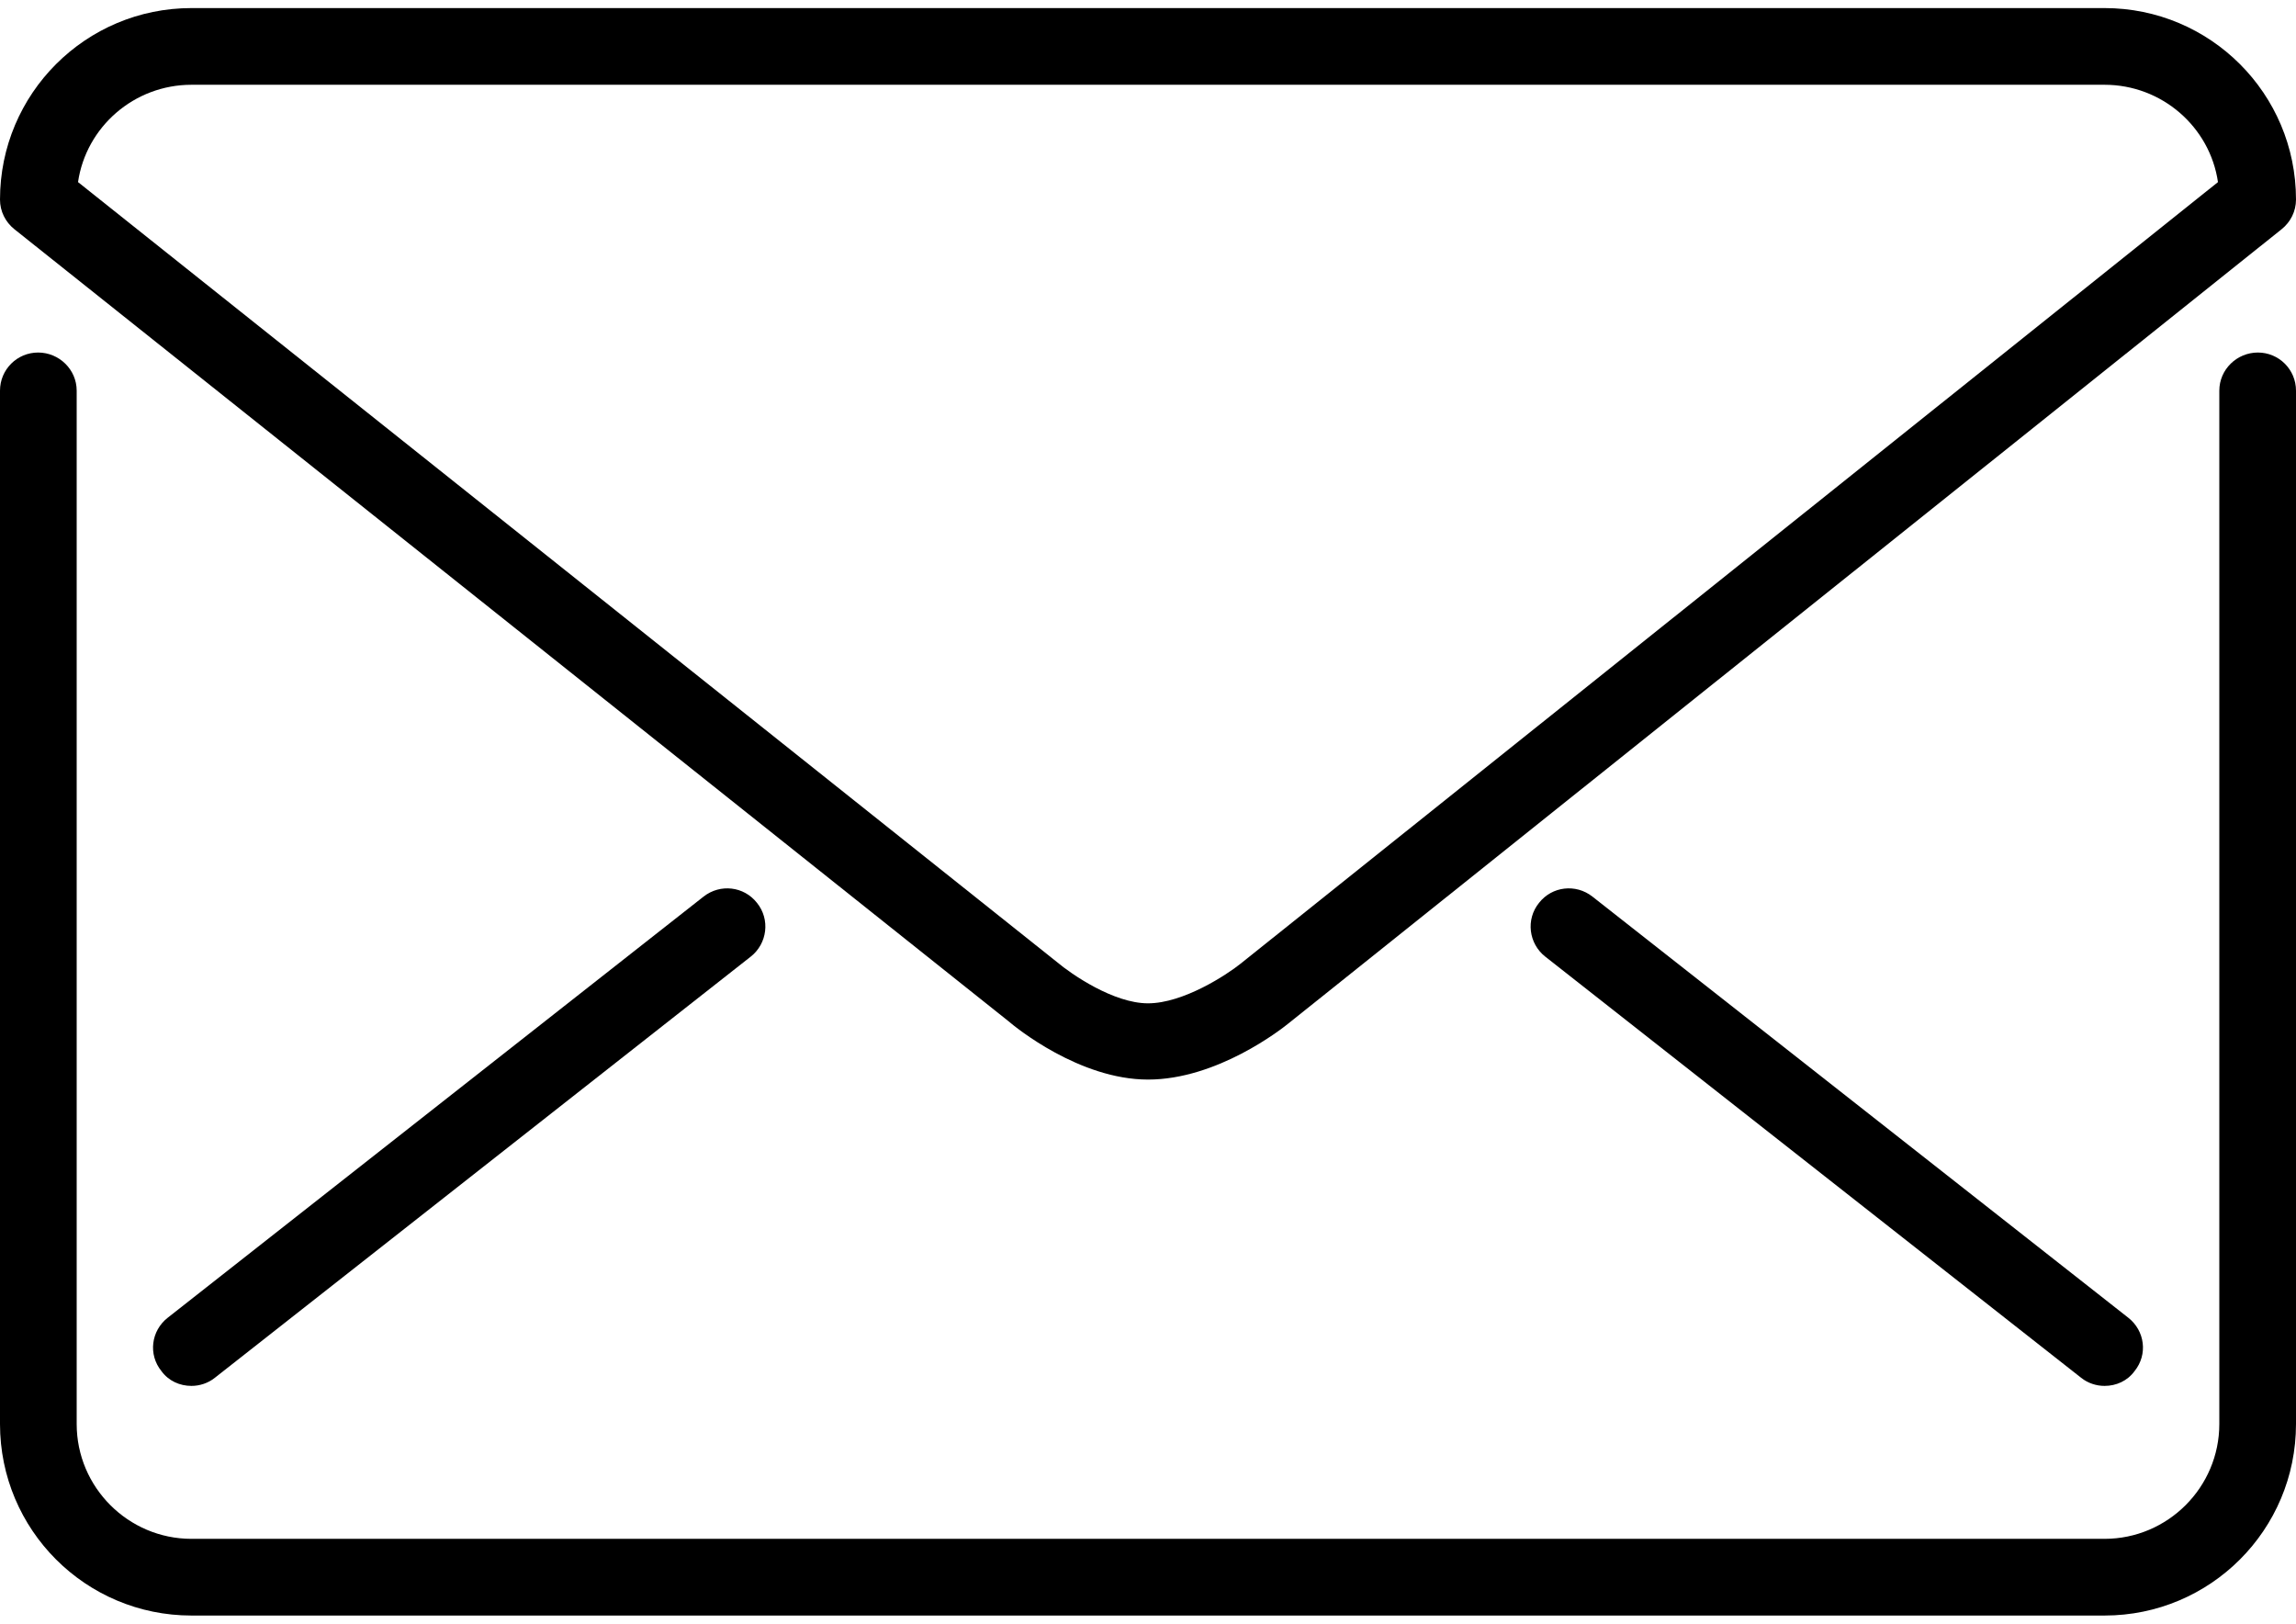
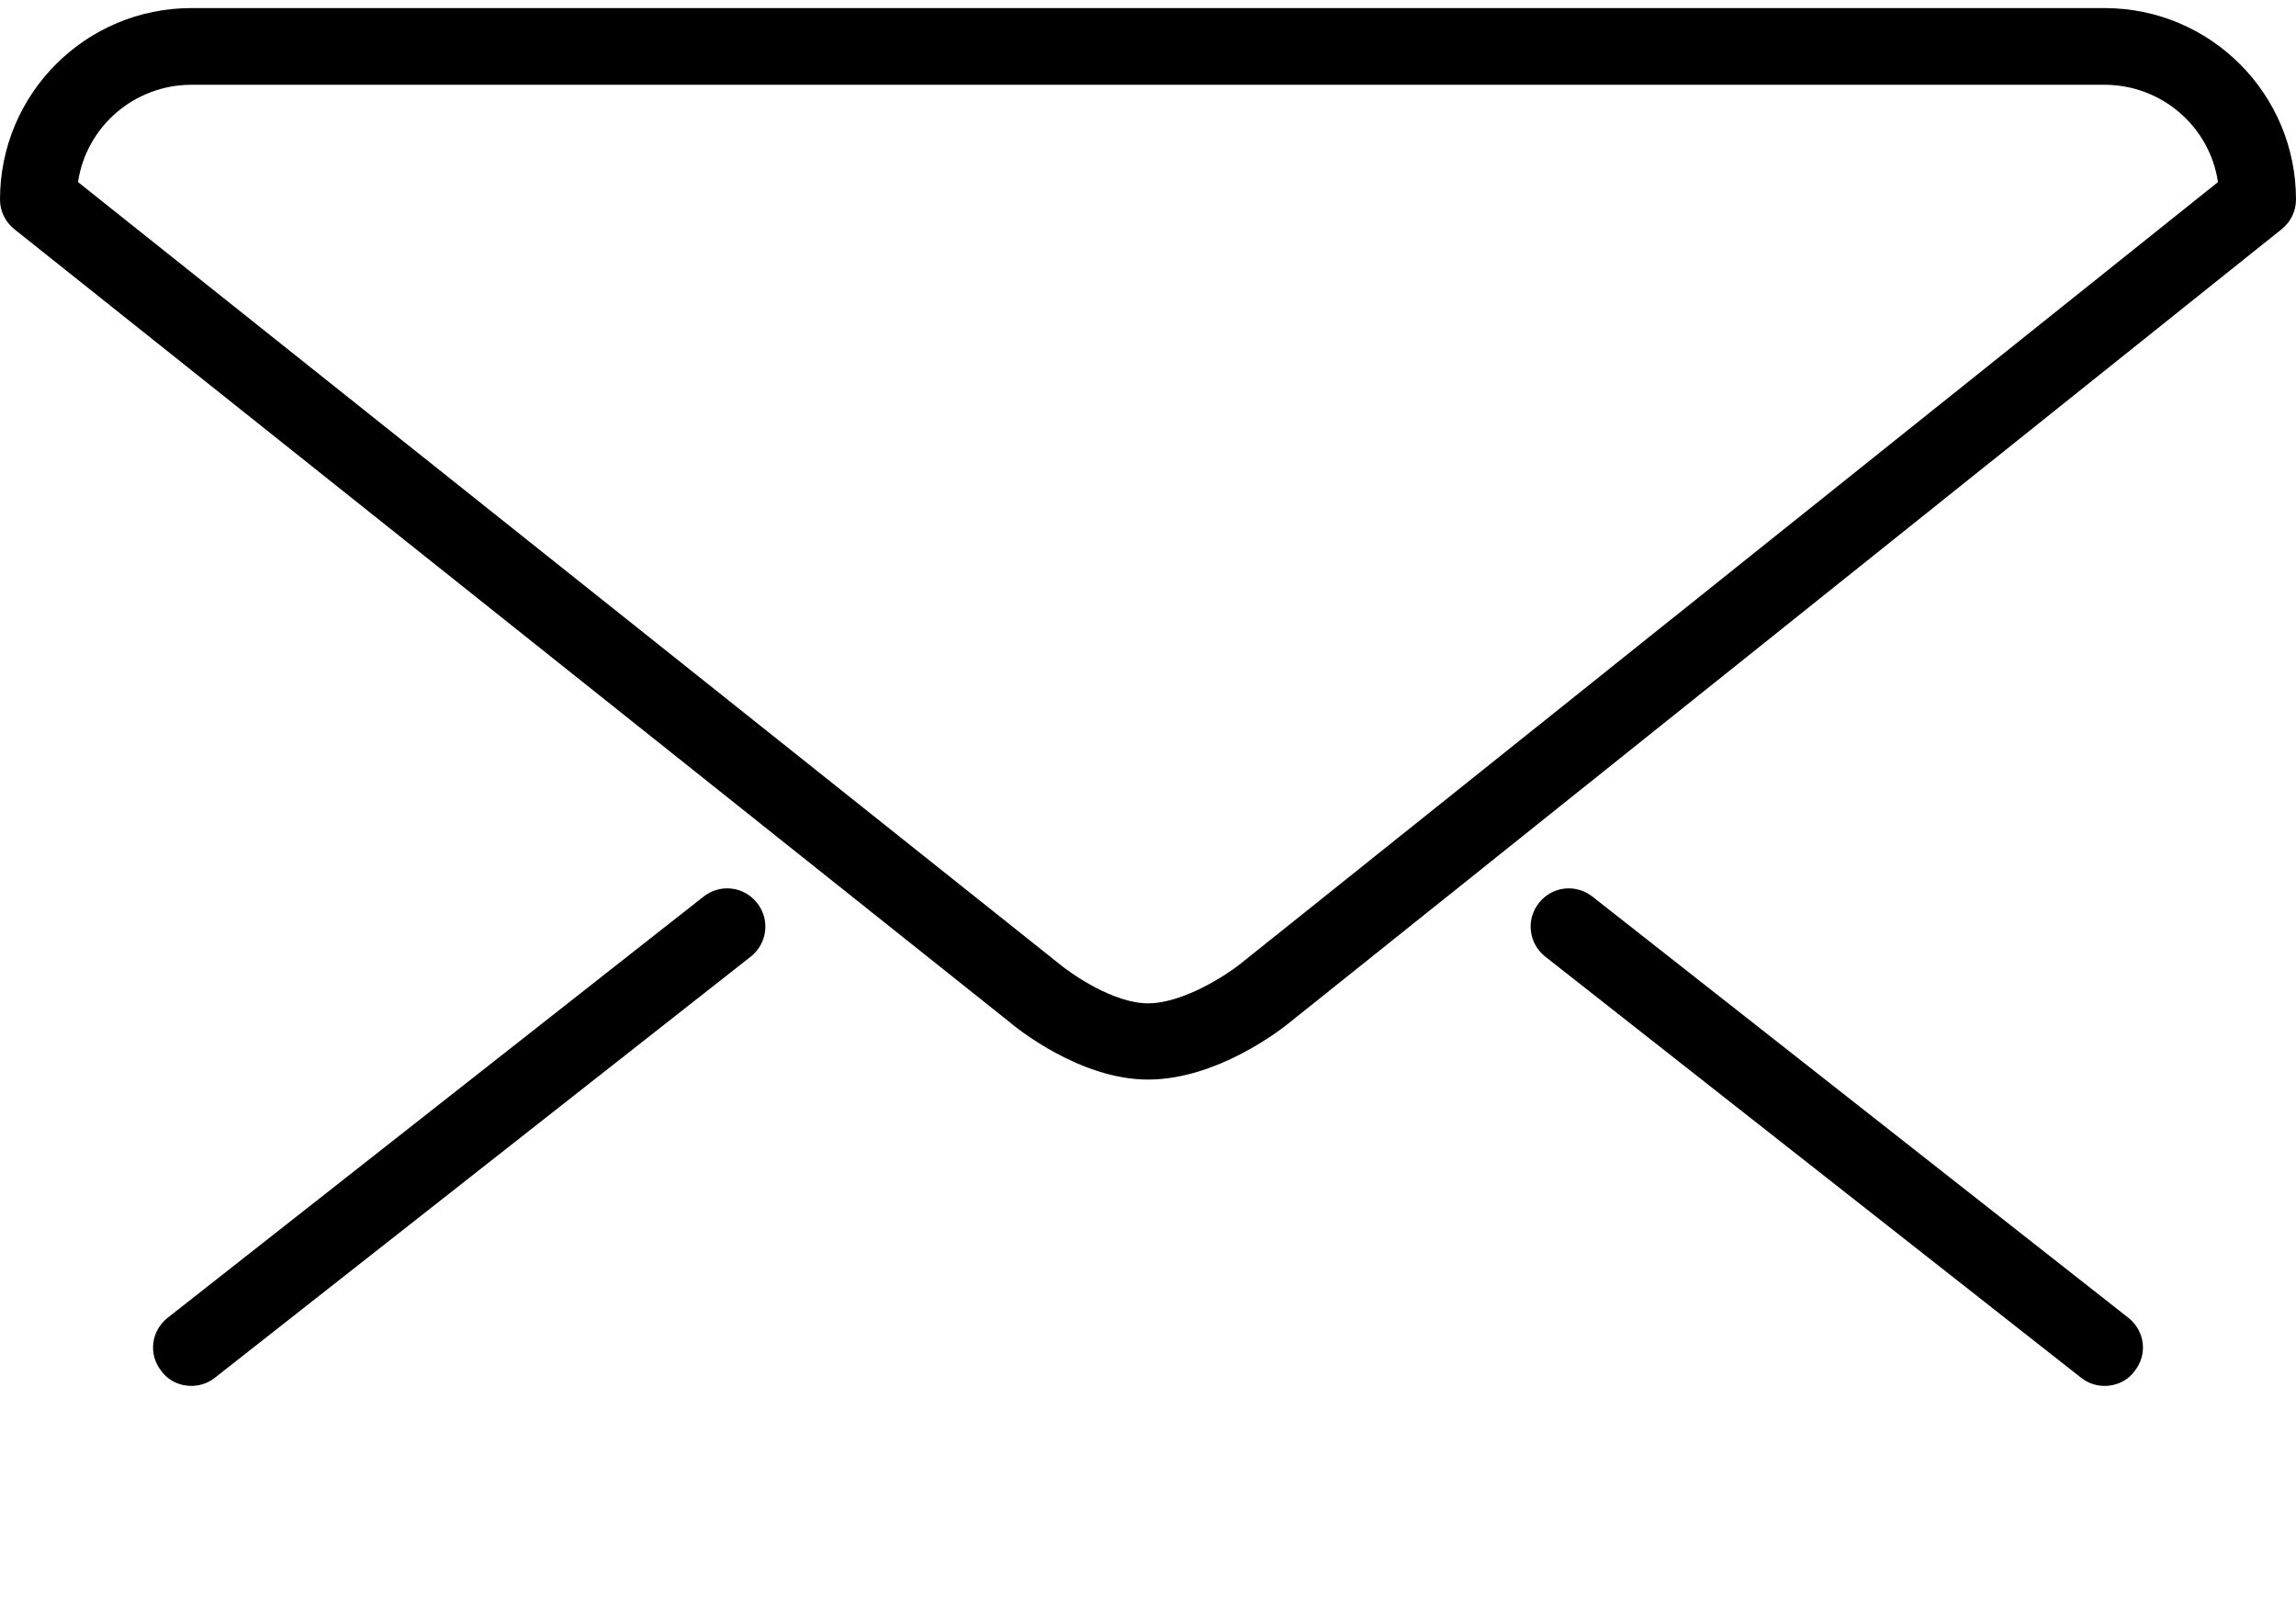
<svg xmlns="http://www.w3.org/2000/svg" version="1.2" viewBox="0 0 512 362" width="512" height="362">
  <title>email-svgrepo-com-svg</title>
  <style>
		.s0 { fill: #000000 } 
	</style>
  <filter id="f0">
    <feFlood flood-color="#70a028" flood-opacity="1" />
    <feBlend mode="normal" in2="SourceGraphic" />
    <feComposite in2="SourceAlpha" operator="in" />
  </filter>
  <g id="Layer" filter="url(#f0)">
    <filter id="f1">
      <feFlood flood-color="#70a028" flood-opacity="1" />
      <feBlend mode="normal" in2="SourceGraphic" />
      <feComposite in2="SourceAlpha" operator="in" />
    </filter>
    <g id="Layer" filter="url(#f1)">
      <filter id="f2">
        <feFlood flood-color="#70a028" flood-opacity="1" />
        <feBlend mode="normal" in2="SourceGraphic" />
        <feComposite in2="SourceAlpha" operator="in" />
      </filter>
      <g id="Layer" filter="url(#f2)">
        <path id="Layer" fill-rule="evenodd" class="s0" d="m0 44.5c0-23.6 19.1-42.7 42.7-42.7h426.6c23.6 0 42.7 19.1 42.7 42.7 0 2.6-1.2 5-3.2 6.6l-221.5 177.1c-1.6 1.3-15.9 12.5-31.3 12.5-15.3 0-29.6-11.7-31.1-13l-221.7-176.6c-2-1.6-3.2-4-3.2-6.6zm17.4-3.9l218.3 173.9c3.2 2.7 12.6 9.2 20.3 9.2 7.9 0 17.6-6.4 20.6-8.8l218-174.3c-1.8-12.3-12.5-21.7-25.3-21.7h-426.6c-12.8 0-23.5 9.4-25.3 21.7z" />
        <path id="Layer" class="s0" d="m156.9 199.9l-119.5 93.9c-3.7 2.9-4.4 8.2-1.4 11.9 1.6 2.2 4.1 3.3 6.7 3.3 1.8 0 3.7-0.6 5.2-1.8l119.5-93.9c3.7-2.9 4.4-8.3 1.4-12-2.9-3.7-8.2-4.3-11.9-1.4z" />
        <path id="Layer" class="s0" d="m355.1 199.9c-3.7-2.9-9-2.3-11.9 1.4-3 3.7-2.3 9.1 1.4 12l119.5 93.9c1.5 1.2 3.4 1.8 5.2 1.8 2.6 0 5.1-1.1 6.7-3.3 3-3.7 2.3-9-1.4-11.9z" />
-         <path id="Layer" class="s0" d="m503.5 78.6c-4.7 0-8.6 3.8-8.6 8.5v230.4c0 14.1-11.5 25.6-25.6 25.6h-426.6c-14.1 0-25.6-11.5-25.6-25.6v-230.4c0-4.7-3.9-8.5-8.6-8.5-4.7 0-8.5 3.8-8.5 8.5v230.4c0 23.6 19.1 42.7 42.7 42.7h426.6c23.6 0 42.7-19.1 42.7-42.7v-230.4c0-4.7-3.8-8.5-8.5-8.5z" />
      </g>
    </g>
  </g>
  <filter id="f3">
    <feFlood flood-color="#70a028" flood-opacity="1" />
    <feBlend mode="normal" in2="SourceGraphic" />
    <feComposite in2="SourceAlpha" operator="in" />
  </filter>
  <g id="Layer" filter="url(#f3)">
	</g>
  <filter id="f4">
    <feFlood flood-color="#70a028" flood-opacity="1" />
    <feBlend mode="normal" in2="SourceGraphic" />
    <feComposite in2="SourceAlpha" operator="in" />
  </filter>
  <g id="Layer" filter="url(#f4)">
	</g>
  <filter id="f5">
    <feFlood flood-color="#70a028" flood-opacity="1" />
    <feBlend mode="normal" in2="SourceGraphic" />
    <feComposite in2="SourceAlpha" operator="in" />
  </filter>
  <g id="Layer" filter="url(#f5)">
	</g>
  <filter id="f6">
    <feFlood flood-color="#70a028" flood-opacity="1" />
    <feBlend mode="normal" in2="SourceGraphic" />
    <feComposite in2="SourceAlpha" operator="in" />
  </filter>
  <g id="Layer" filter="url(#f6)">
	</g>
  <filter id="f7">
    <feFlood flood-color="#70a028" flood-opacity="1" />
    <feBlend mode="normal" in2="SourceGraphic" />
    <feComposite in2="SourceAlpha" operator="in" />
  </filter>
  <g id="Layer" filter="url(#f7)">
	</g>
  <filter id="f8">
    <feFlood flood-color="#70a028" flood-opacity="1" />
    <feBlend mode="normal" in2="SourceGraphic" />
    <feComposite in2="SourceAlpha" operator="in" />
  </filter>
  <g id="Layer" filter="url(#f8)">
	</g>
  <g id="Layer">
	</g>
  <g id="Layer">
	</g>
  <g id="Layer">
	</g>
  <g id="Layer">
	</g>
  <g id="Layer">
	</g>
  <g id="Layer">
	</g>
  <g id="Layer">
	</g>
  <g id="Layer">
	</g>
  <g id="Layer">
	</g>
</svg>